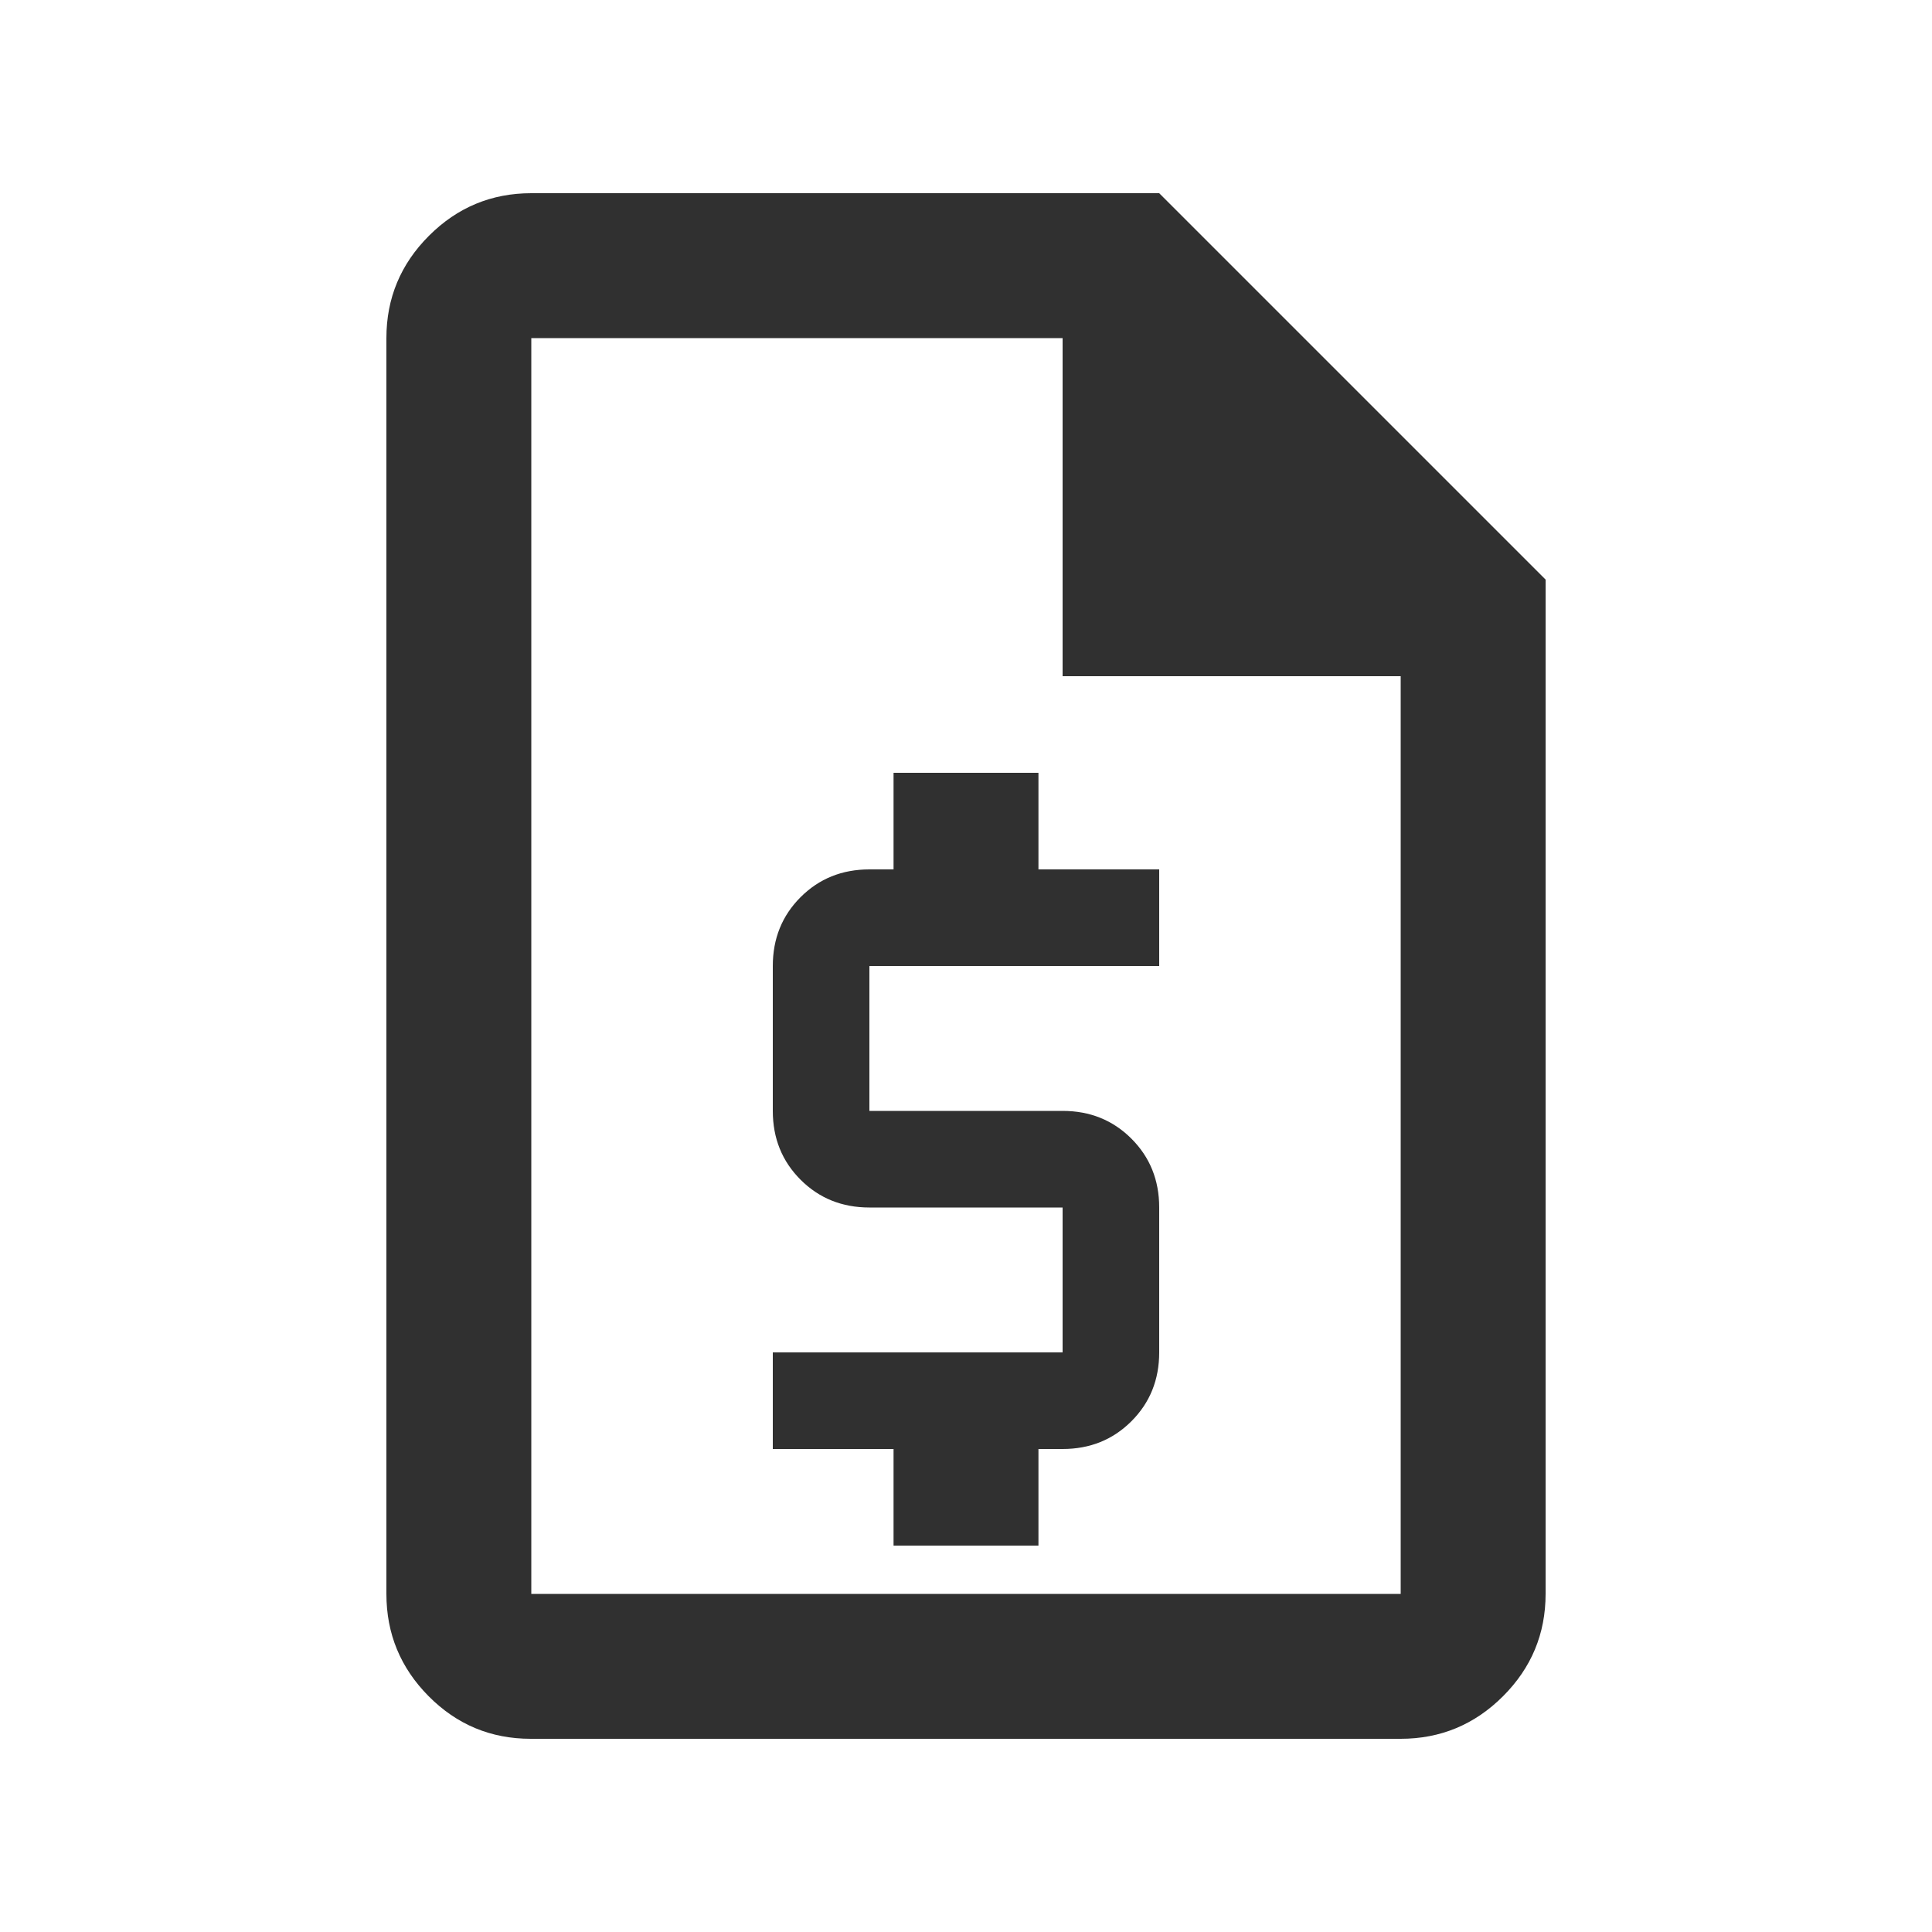
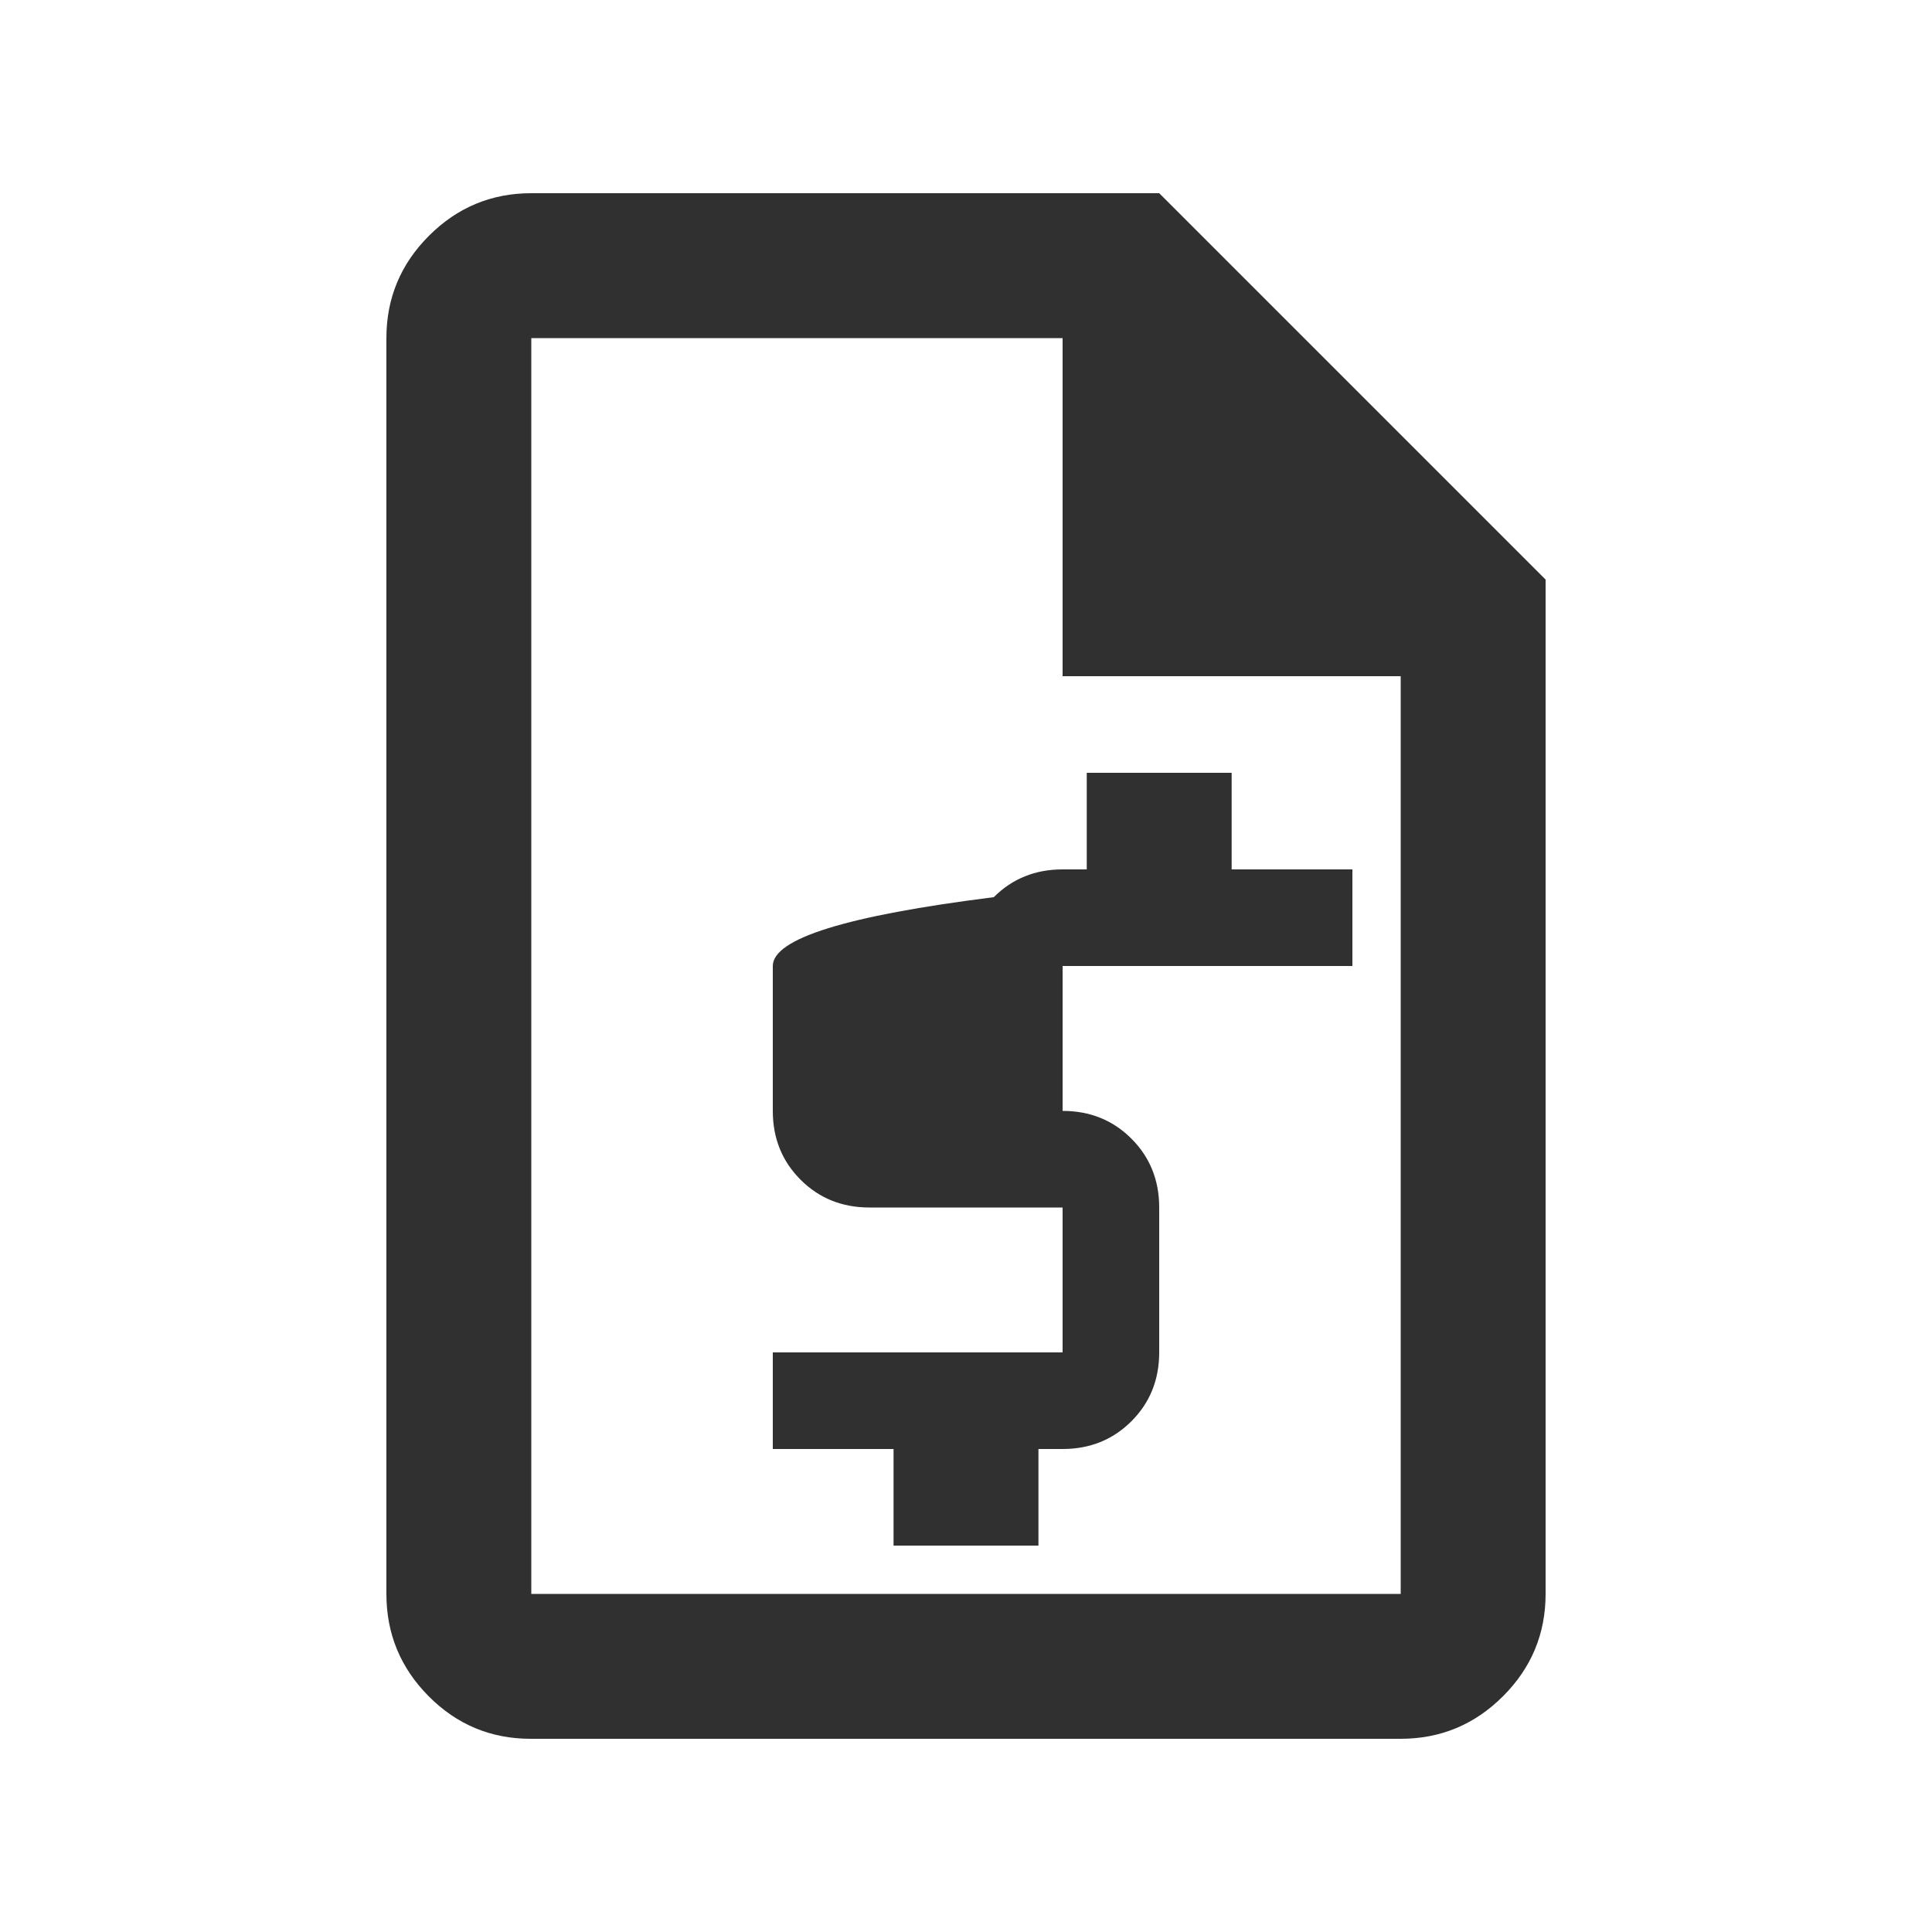
<svg xmlns="http://www.w3.org/2000/svg" height="20px" viewBox="0 -960 960 960" width="20px" fill="#303030">
-   <path d="M444-192h72v-48h12q20.4 0 34.2-13.8Q576-267.6 576-288v-72q0-20.4-13.8-34.2Q548.4-408 528-408h-96v-72h144v-48h-60v-48h-72v48h-12q-20.4 0-34.2 13.8Q384-500.4 384-480v72q0 20.4 13.8 34.2Q411.6-360 432-360h96v72H384v48h60v48ZM263.72-96Q234-96 213-117.15T192-168v-624q0-29.7 21.15-50.85Q234.3-864 264-864h312l192 192v504q0 29.7-21.16 50.85Q725.68-96 695.96-96H263.72ZM528-624v-168H264v624h432v-456H528ZM264-792v189-189 624-624Z" />
+   <path d="M444-192h72v-48h12q20.4 0 34.2-13.8Q576-267.6 576-288v-72q0-20.4-13.8-34.2Q548.4-408 528-408v-72h144v-48h-60v-48h-72v48h-12q-20.4 0-34.2 13.8Q384-500.4 384-480v72q0 20.4 13.8 34.2Q411.6-360 432-360h96v72H384v48h60v48ZM263.72-96Q234-96 213-117.15T192-168v-624q0-29.7 21.15-50.85Q234.3-864 264-864h312l192 192v504q0 29.7-21.16 50.85Q725.68-96 695.96-96H263.72ZM528-624v-168H264v624h432v-456H528ZM264-792v189-189 624-624Z" />
</svg>